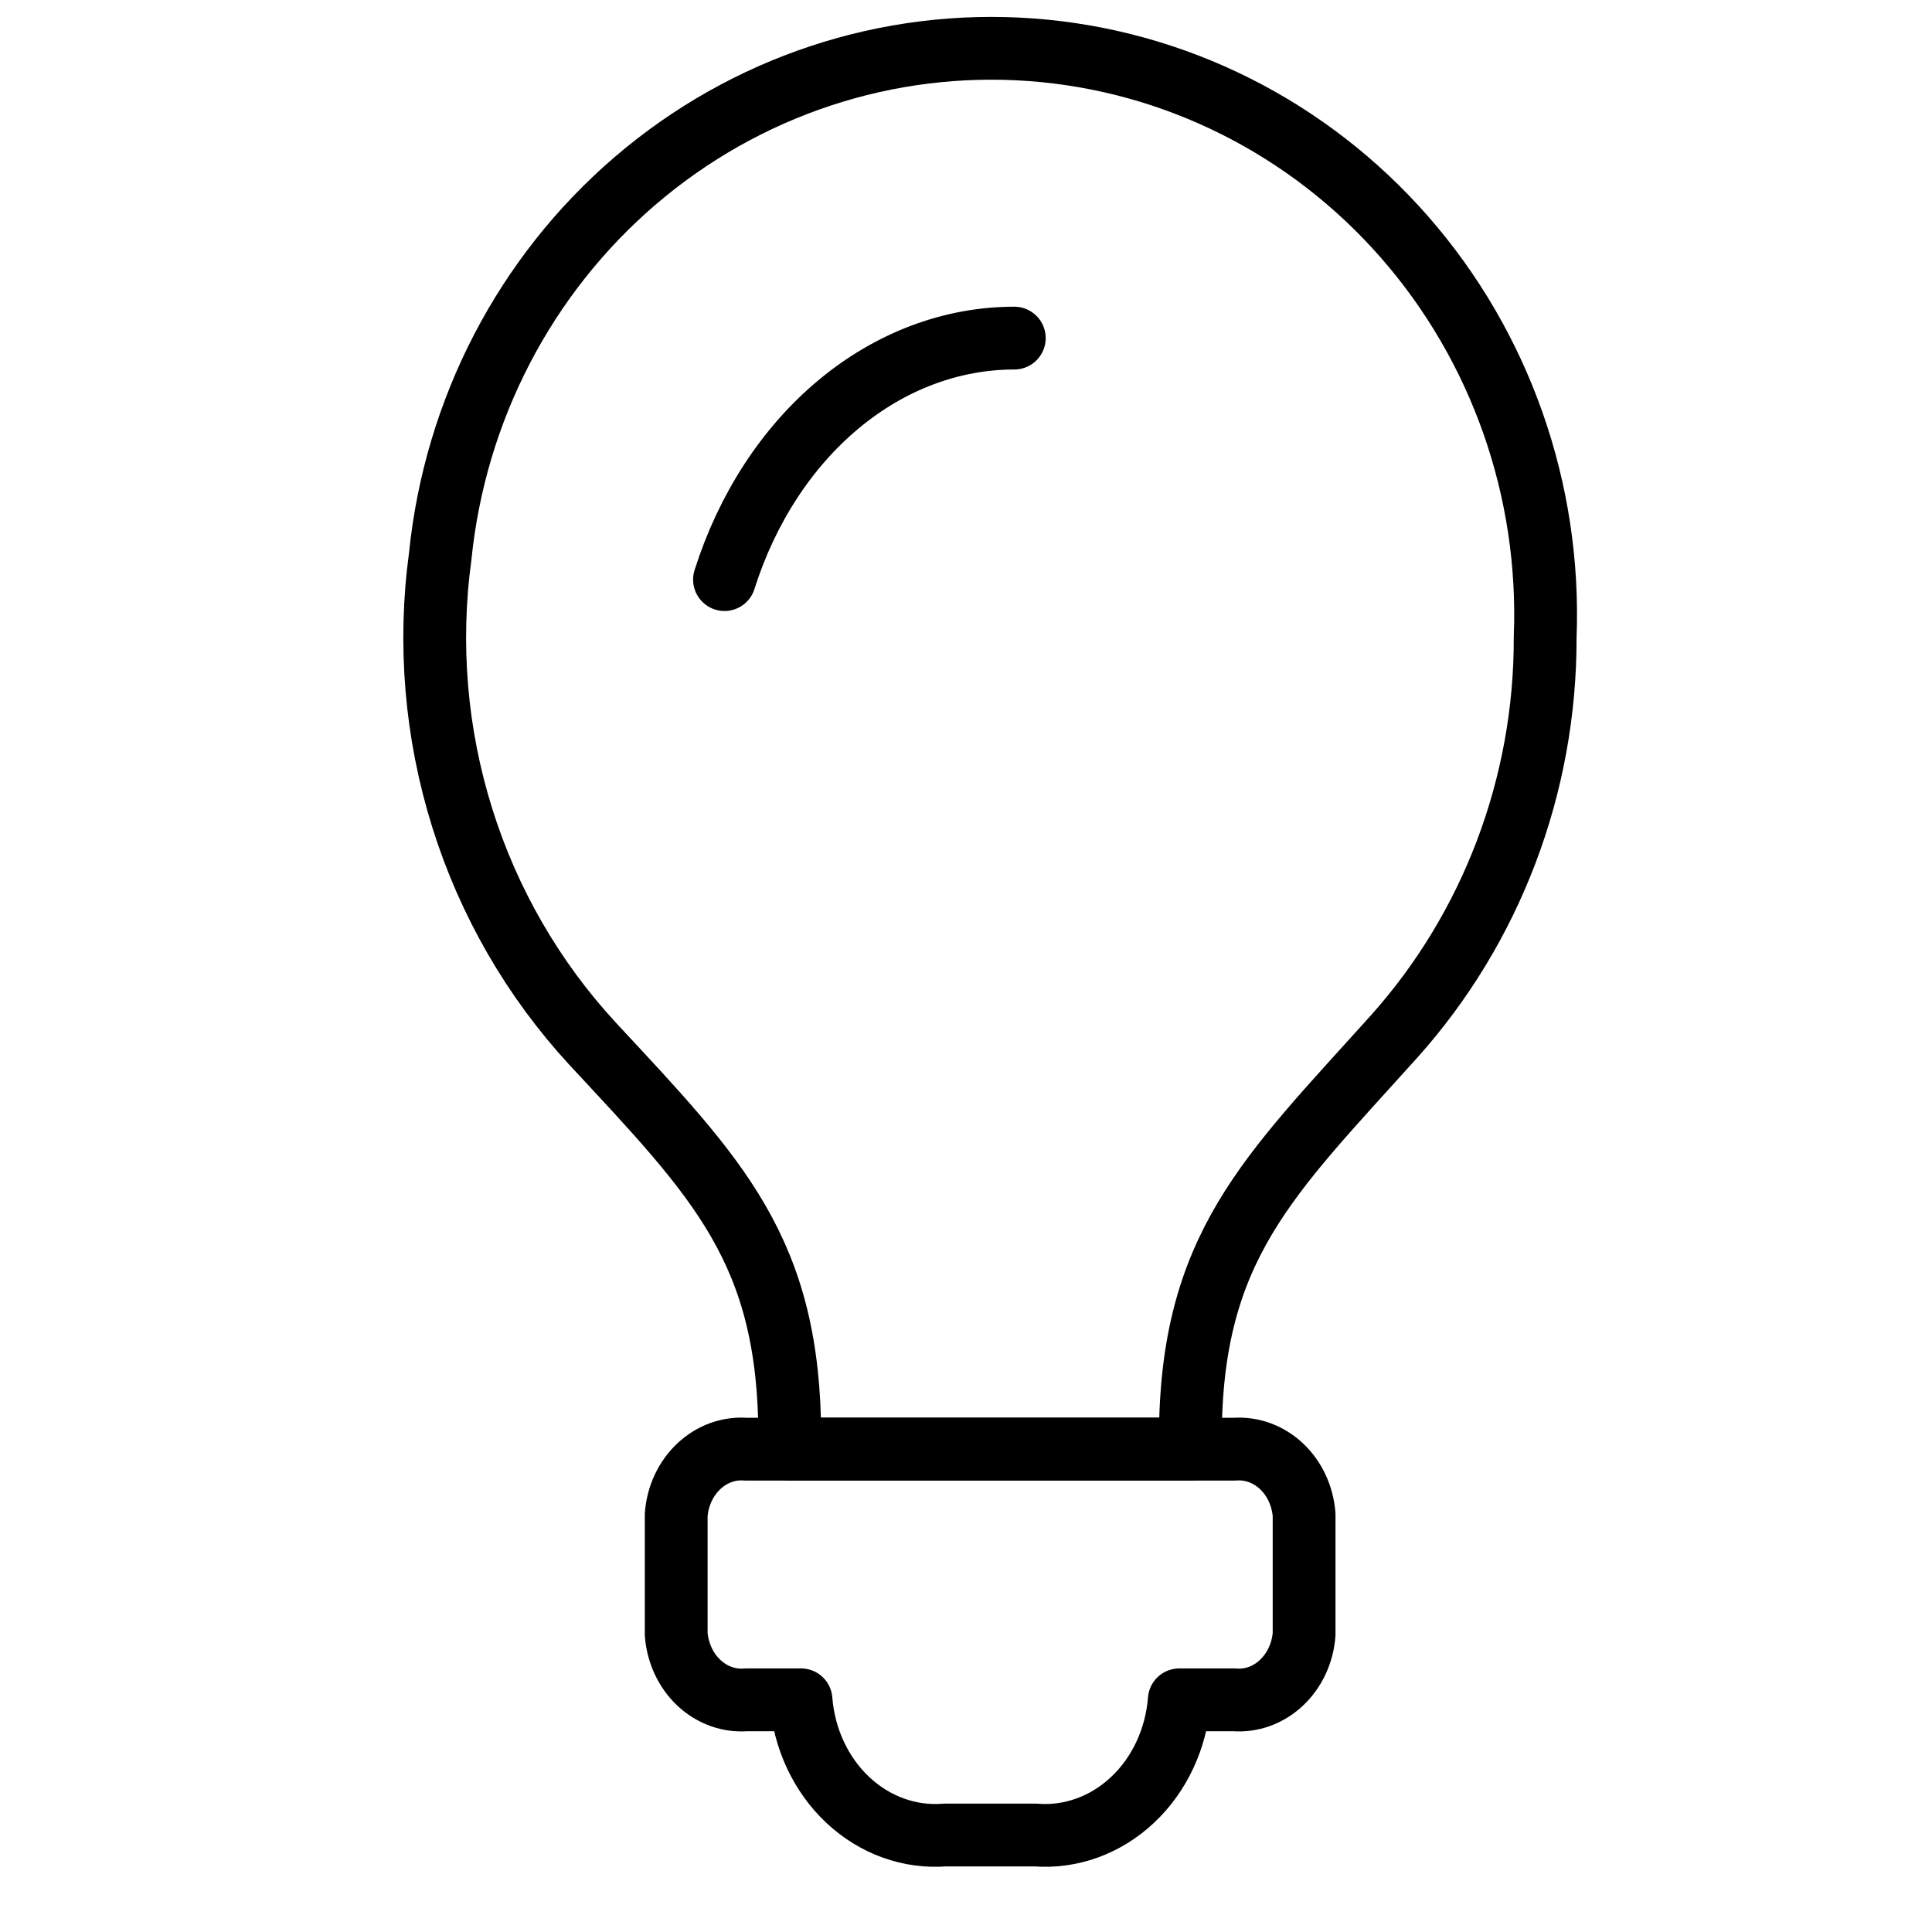
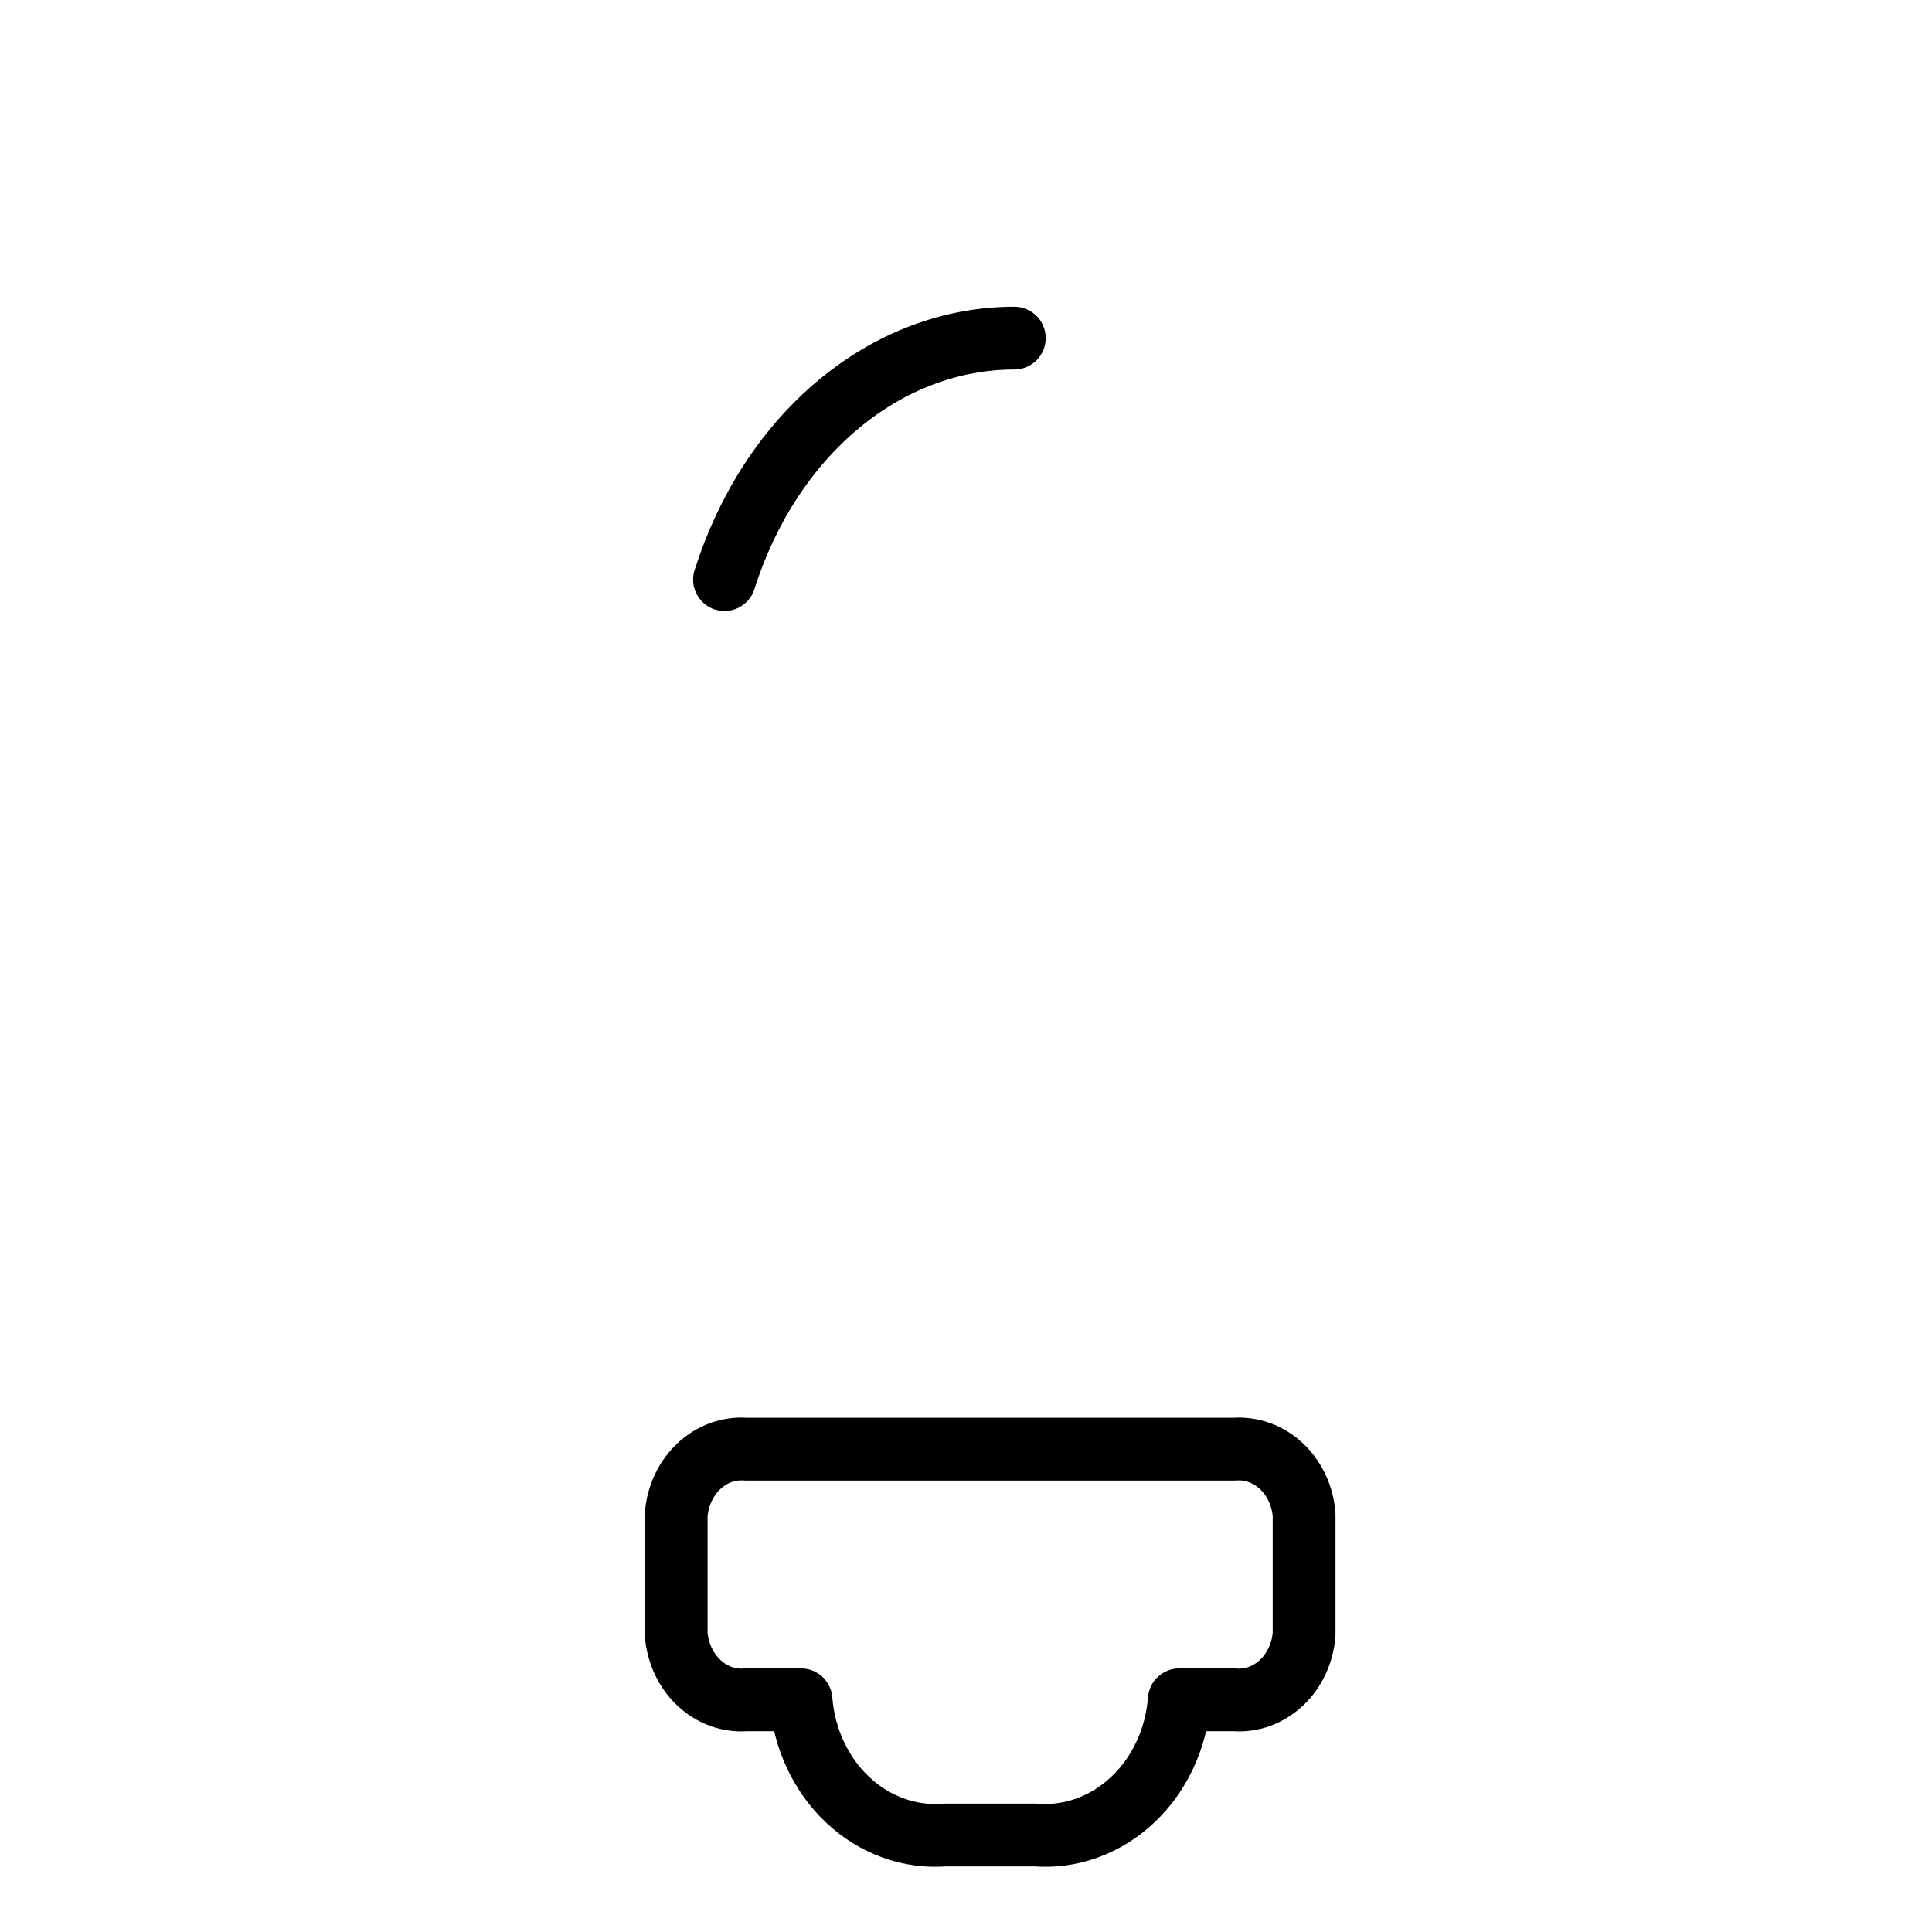
<svg xmlns="http://www.w3.org/2000/svg" width="40" height="40" viewBox="0 0 40 40" fill="none">
-   <path d="M31.991 13.194C32.111 10.151 31.067 7.18 29.08 4.909C27.093 2.639 24.32 1.248 21.346 1.03C18.373 0.812 15.434 1.785 13.151 3.743C10.867 5.701 9.42 8.49 9.114 11.519C8.867 13.335 9.023 15.184 9.569 16.93C10.114 18.675 11.037 20.274 12.268 21.608C14.862 24.401 16.352 25.878 16.352 29.78V30H24.645V29.787C24.645 25.815 26.261 24.354 28.857 21.467C30.881 19.21 32 16.256 31.991 13.194Z" stroke="black" stroke-width="1.3" stroke-linecap="round" stroke-linejoin="round" />
  <path d="M25.555 30.004H15.446C15.091 29.975 14.741 30.102 14.47 30.356C14.199 30.61 14.03 30.971 14 31.361V33.836C14.031 34.226 14.2 34.587 14.47 34.841C14.741 35.095 15.092 35.222 15.446 35.193H16.584C16.647 35.998 16.995 36.743 17.553 37.266C18.111 37.79 18.834 38.051 19.566 37.992H21.435C22.166 38.051 22.889 37.79 23.447 37.266C24.005 36.743 24.353 35.998 24.416 35.193H25.554C25.909 35.222 26.259 35.096 26.53 34.841C26.801 34.587 26.97 34.226 27 33.836V31.361C26.97 30.971 26.801 30.61 26.531 30.356C26.26 30.102 25.91 29.976 25.555 30.004Z" stroke="black" stroke-width="1.3" stroke-linecap="round" stroke-linejoin="round" />
  <path d="M15 12C15.466 10.528 16.29 9.263 17.361 8.371C18.432 7.478 19.701 7 21 7" stroke="black" stroke-width="1.3" stroke-linecap="round" stroke-linejoin="round" />
</svg>